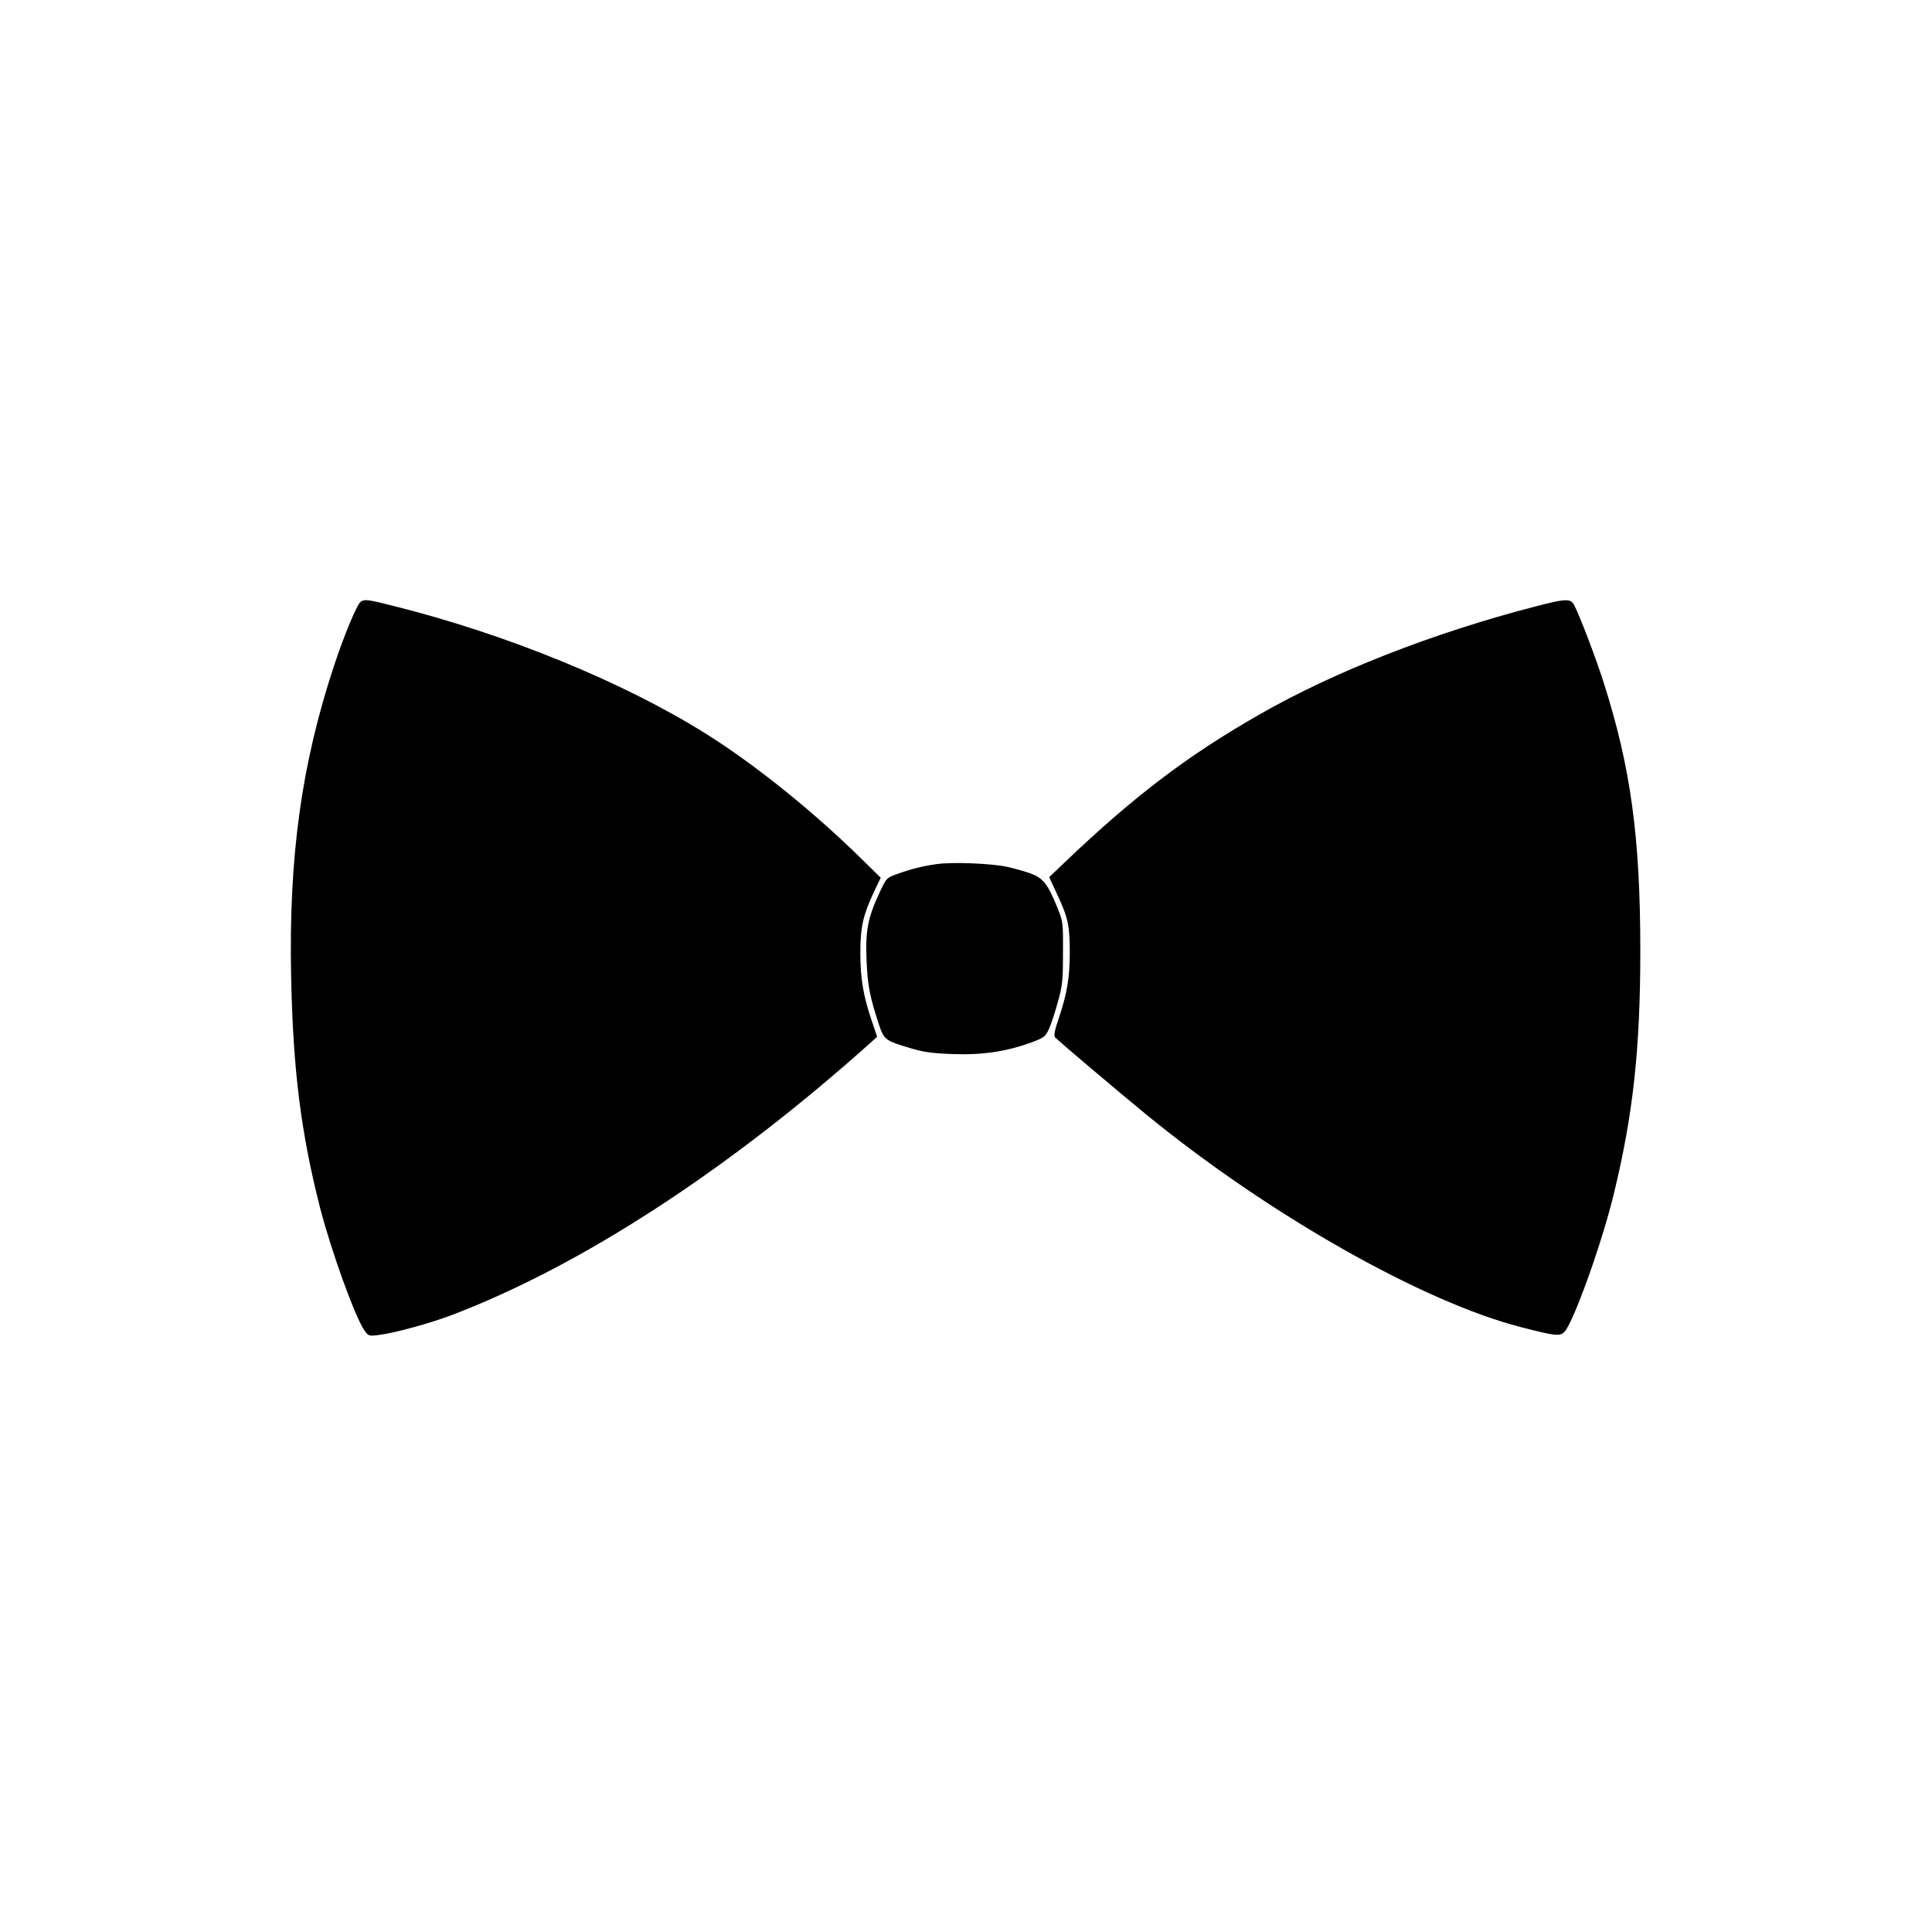
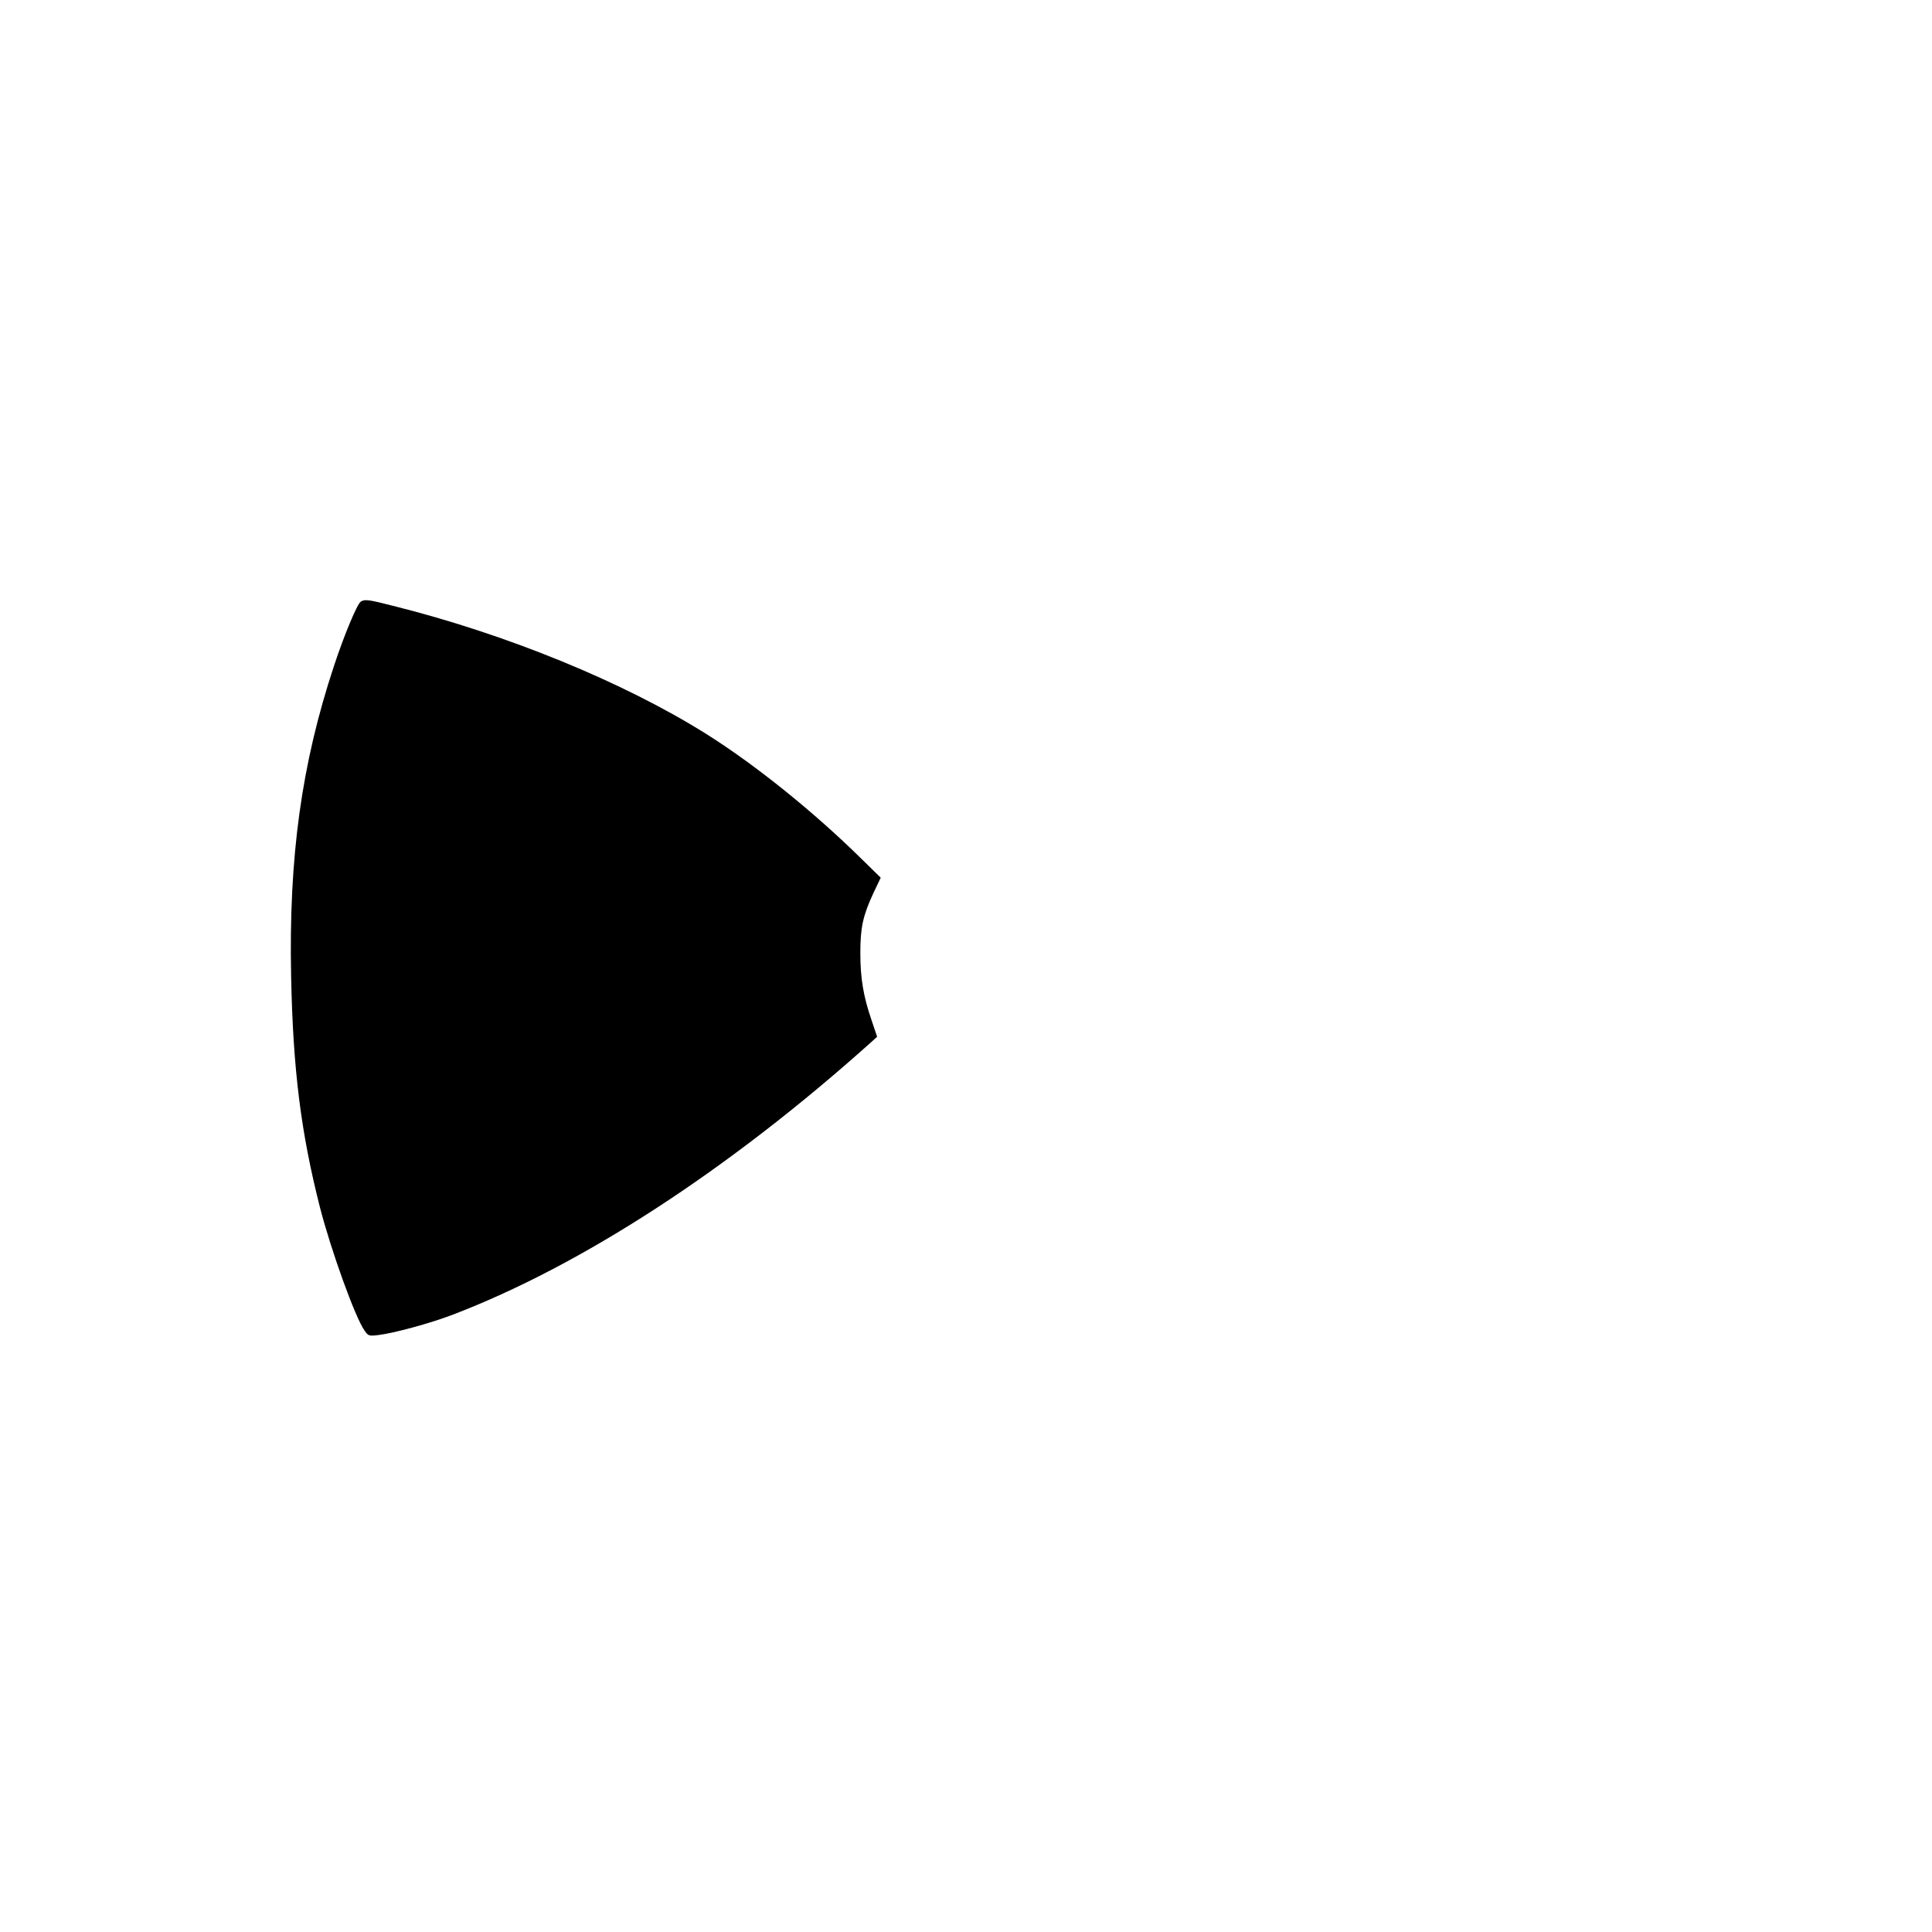
<svg xmlns="http://www.w3.org/2000/svg" version="1.0" width="1024pt" height="1024pt" viewBox="0 0 1024 1024" preserveAspectRatio="xMidYMid meet">
  <g transform="translate(0,1024) scale(0.1,-0.1)" fill="#000000" stroke="none">
    <path d="M1912 7051 c-19 -12 -88 -177 -142 -341 -172 -520 -240 -1012 -227 -1645 10 -495 52 -828 153 -1225 59 -229 187 -584 236 -652 20 -29 23 -30 74 -24 82 10 270 61 389 106 685 261 1468 770 2221 1445 l33 30 -30 89 c-43 126 -59 221 -59 355 0 136 14 198 69 317 l39 82 -102 100 c-254 250 -563 499 -826 664 -438 274 -1056 527 -1657 677 -129 33 -150 36 -171 22z" />
-     <path d="M8135 7025 c-543 -141 -1069 -347 -1465 -575 -376 -215 -659 -430 -1022 -776 l-87 -83 43 -93 c57 -122 66 -163 66 -307 0 -131 -14 -217 -59 -350 -21 -61 -26 -90 -19 -99 13 -15 340 -292 488 -413 645 -527 1460 -989 1981 -1123 178 -46 204 -49 228 -28 45 37 201 470 264 732 103 422 141 773 141 1290 0 606 -51 974 -195 1425 -40 126 -125 349 -155 407 -19 37 -44 36 -209 -7z" />
-     <path d="M4964 5660 c-76 -11 -132 -25 -208 -52 -58 -21 -58 -21 -96 -103 -61 -130 -74 -203 -67 -358 6 -133 17 -187 63 -330 30 -89 33 -92 171 -133 71 -21 115 -27 228 -31 156 -5 281 14 415 63 65 25 71 29 91 73 11 25 32 89 46 141 24 84 27 114 27 260 1 162 0 166 -30 240 -50 124 -75 155 -140 180 -32 11 -89 28 -128 36 -86 18 -289 26 -372 14z" />
  </g>
</svg>